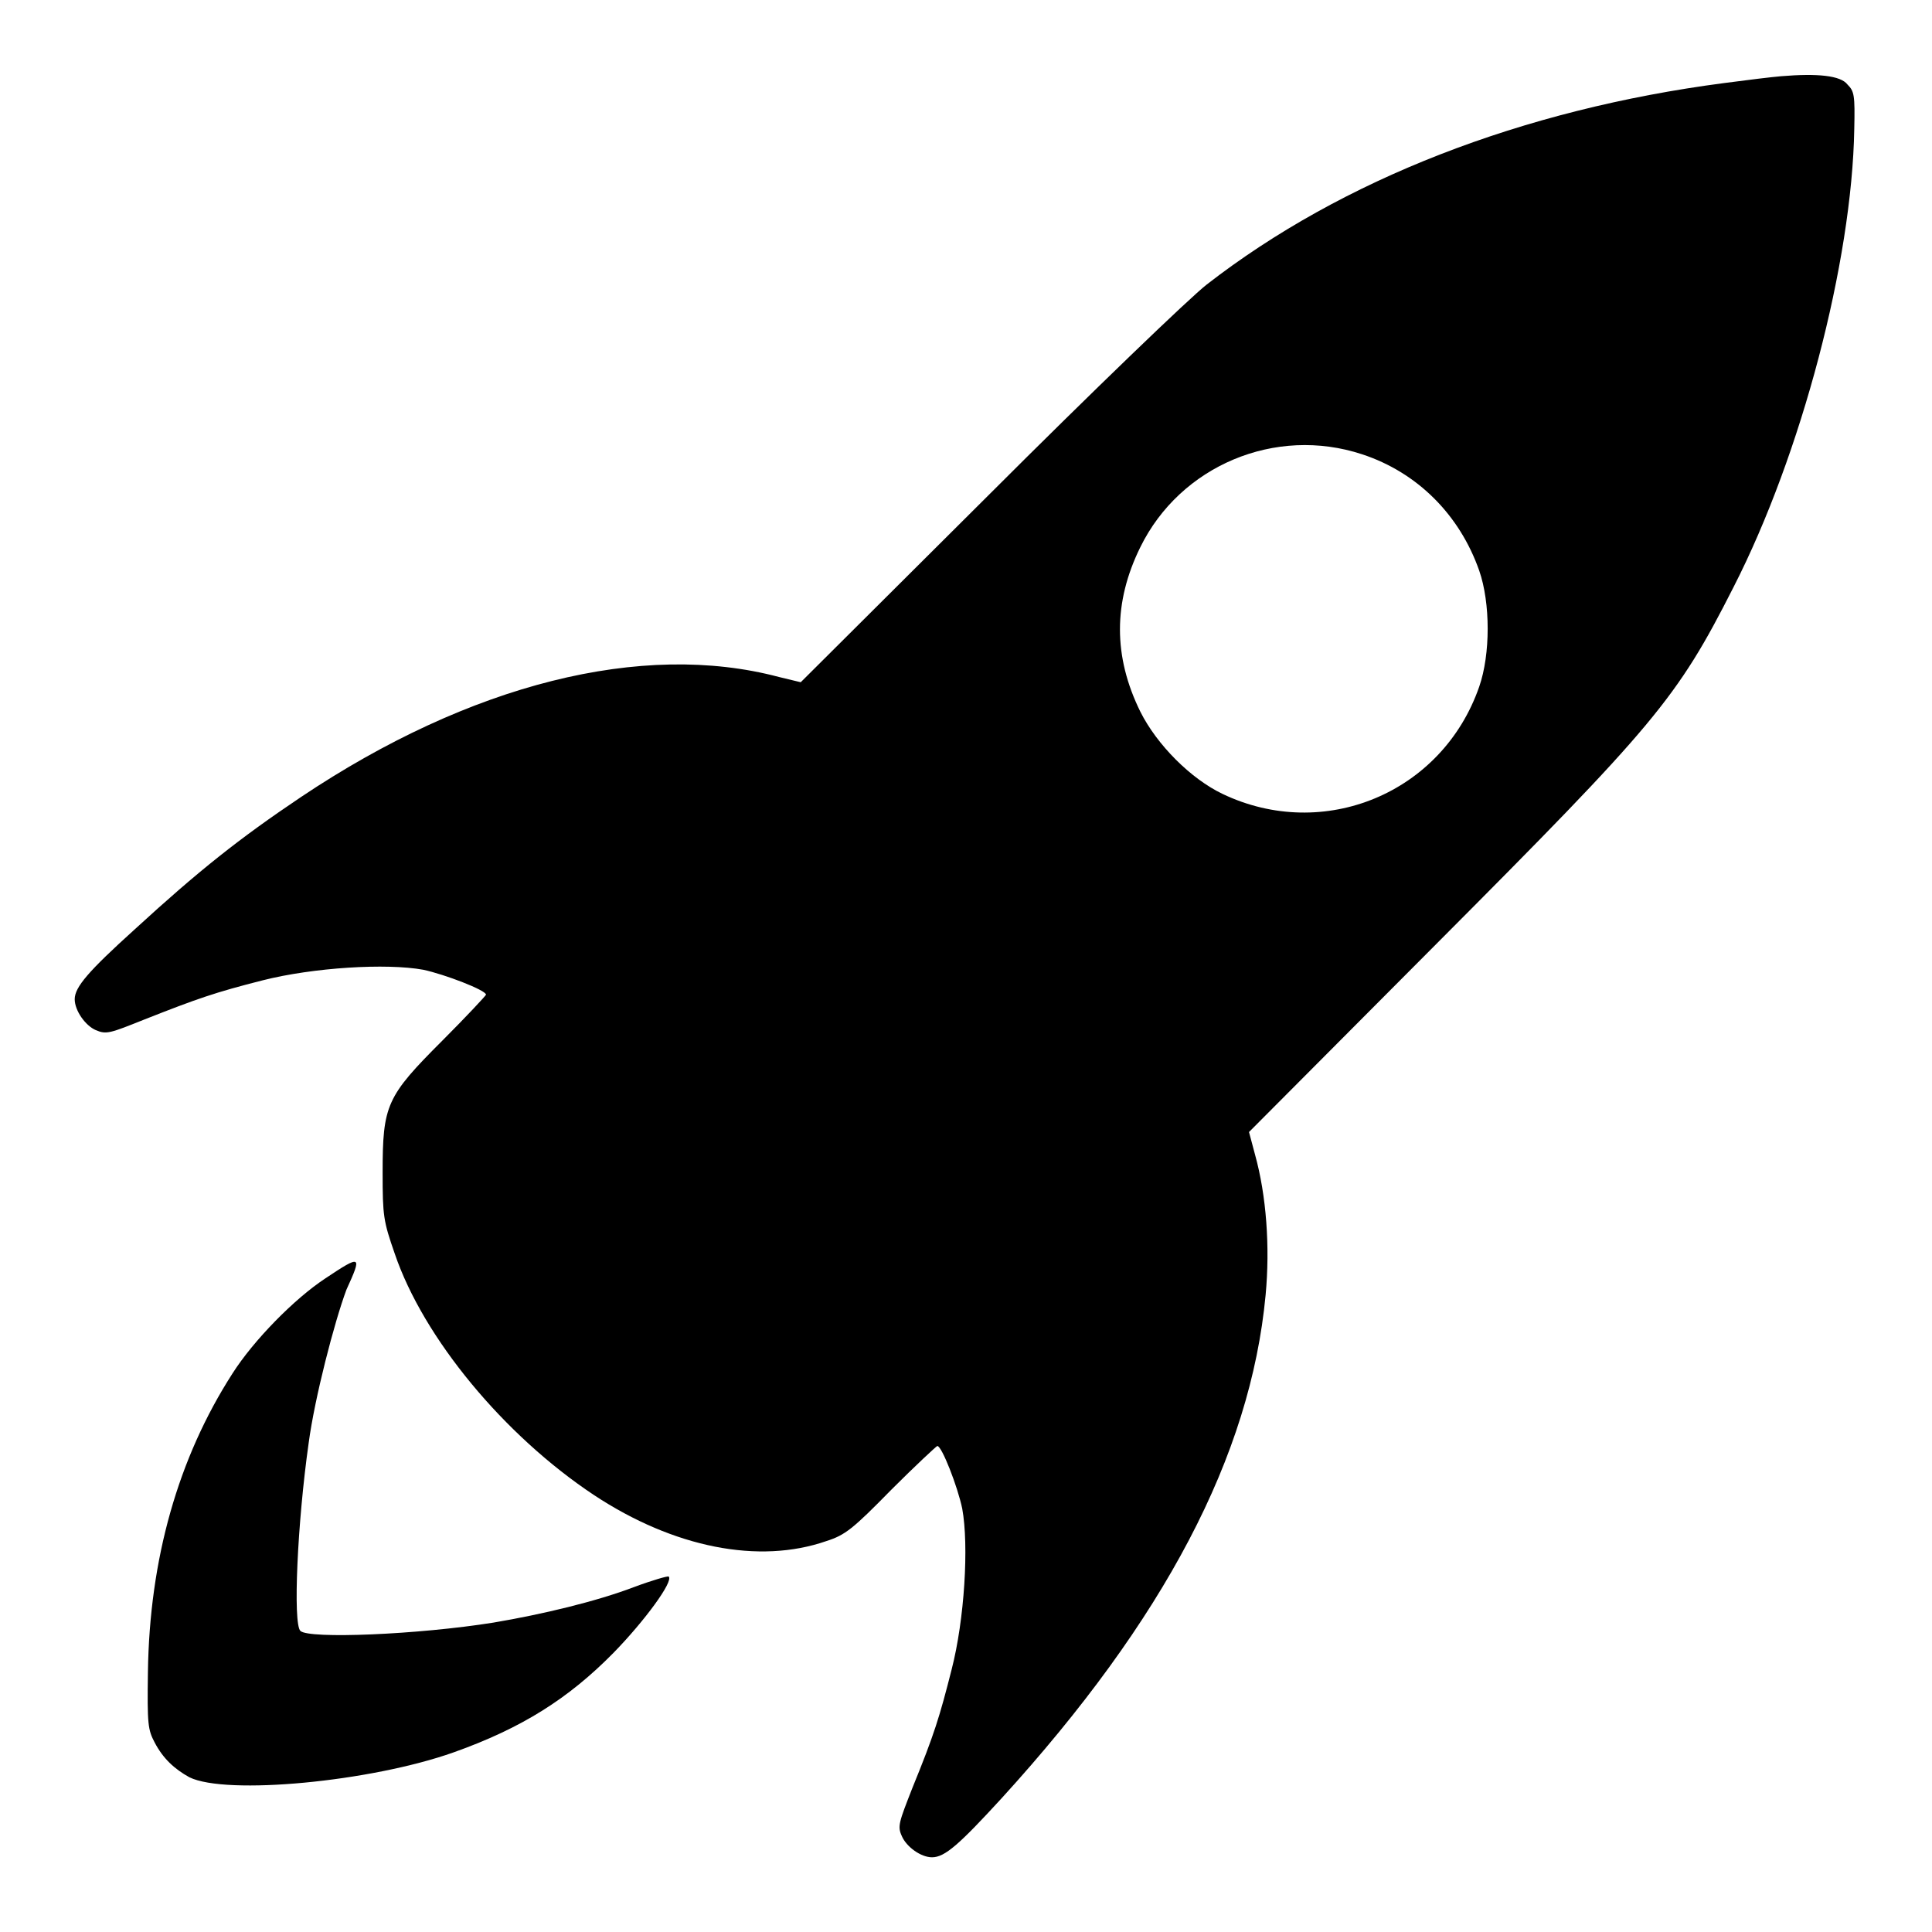
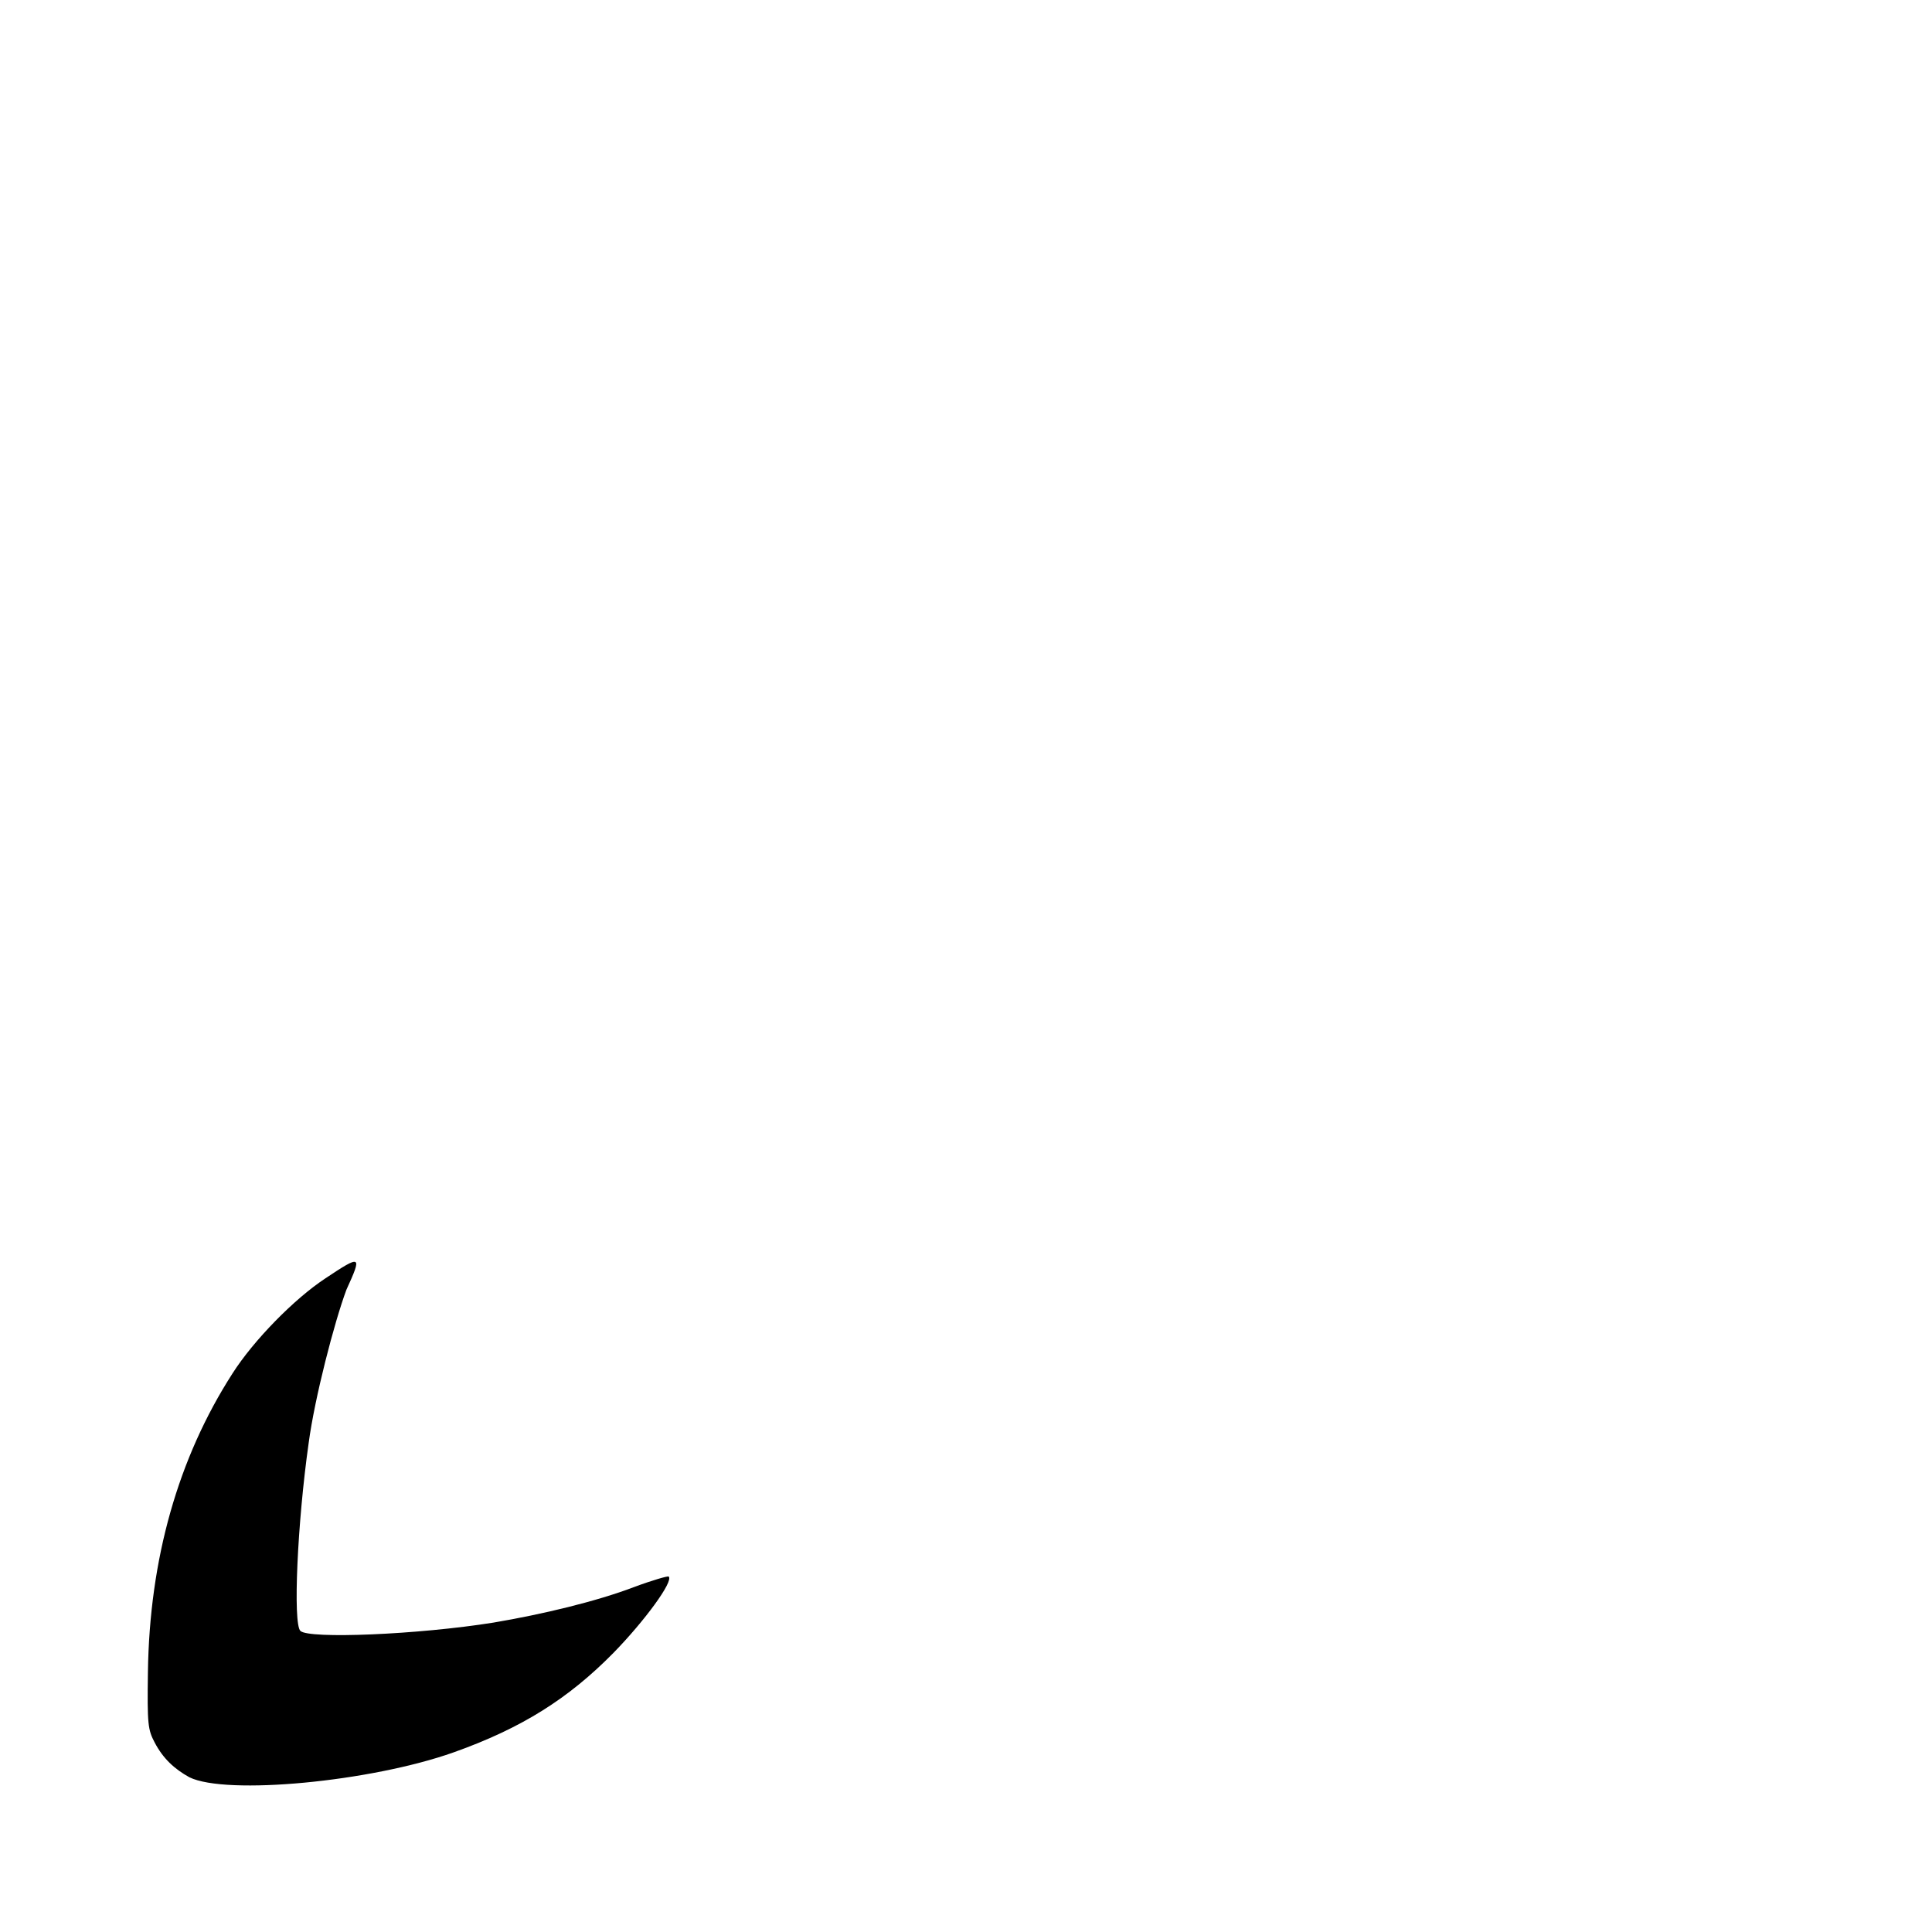
<svg xmlns="http://www.w3.org/2000/svg" version="1.1" x="0px" y="0px" viewBox="0 0 256 256" enable-background="new 0 0 256 256" xml:space="preserve">
  <g>
    <g>
      <g>
-         <path fill="#000000" d="M236,10.1c-1.2,0.1-4.5,0.5-7.5,0.9c-26.8,3.5-50.7,12.8-68.6,26.7c-2.2,1.7-15.2,14.2-28.9,27.9l-24.9,24.8l-2.9-0.7c-18.1-4.8-40.9,0.9-63.3,15.9c-8.2,5.5-13.6,9.8-22,17.5c-6.2,5.6-8,7.7-8,9.3c0,1.5,1.4,3.5,2.8,4.1c1.4,0.6,1.9,0.4,6.4-1.4c7.1-2.8,9.4-3.6,15.7-5.2c6.7-1.7,16.4-2.3,21.3-1.4c2.8,0.6,8.3,2.7,8.3,3.3c0,0.1-2.6,2.9-5.8,6.1c-7.4,7.4-7.9,8.5-7.9,17.5c0,5.7,0.1,6.4,1.6,10.7c3.8,11.2,14.5,24.1,26.4,32c10.6,7,21.9,9.2,30.8,6.1c2.5-0.8,3.5-1.6,8.6-6.8c3.2-3.2,6-5.8,6.1-5.8c0.6,0,2.7,5.4,3.3,8.3c0.9,4.9,0.3,14.7-1.4,21.3c-1.6,6.3-2.3,8.6-5.2,15.7c-1.8,4.6-2,5.1-1.4,6.4c0.6,1.4,2.5,2.8,4,2.8c1.7,0,3.6-1.7,9.2-7.8c21.6-23.7,33-45.4,35-66.7c0.6-6.4,0.1-13.2-1.4-18.6l-0.8-3l24.8-24.9c29-29.1,31.9-32.5,39.4-47.3c9-17.6,15.7-43.1,16-60.7c0.1-4.5,0-5-0.9-5.9C243.9,10,240.8,9.7,236,10.1z M180.5,60.2c7.3,2.4,12.9,8,15.5,15.4c1.5,4.3,1.5,11.1,0,15.4c-4.9,14.1-20.6,20.6-34,14.2c-4.2-2-8.7-6.5-10.9-10.9c-3.6-7.3-3.6-14.5,0-21.8C156.4,61.7,169,56.4,180.5,60.2z" />
        <path fill="#000000" d="M43.1,169.4c-4.1,2.7-9.5,8.2-12.3,12.6c-7.2,11.2-11,24.6-11.2,39.6c-0.1,6.9,0,7.6,0.9,9.3c1.1,2.1,2.6,3.5,4.6,4.6c4.9,2.4,24,0.6,35-3.3c9-3.2,15.2-7.1,21.2-13.2c4.1-4.2,8-9.5,7.3-10.1c-0.1-0.1-2.2,0.5-4.6,1.4c-5,1.9-12.1,3.6-18.6,4.7c-10,1.6-24.5,2.2-25.6,1.1c-1-1-0.4-14.3,1.1-24.9c0.8-6,3.4-16,5-20.3C48,166.3,47.9,166.2,43.1,169.4z" />
      </g>
    </g>
  </g>
</svg>